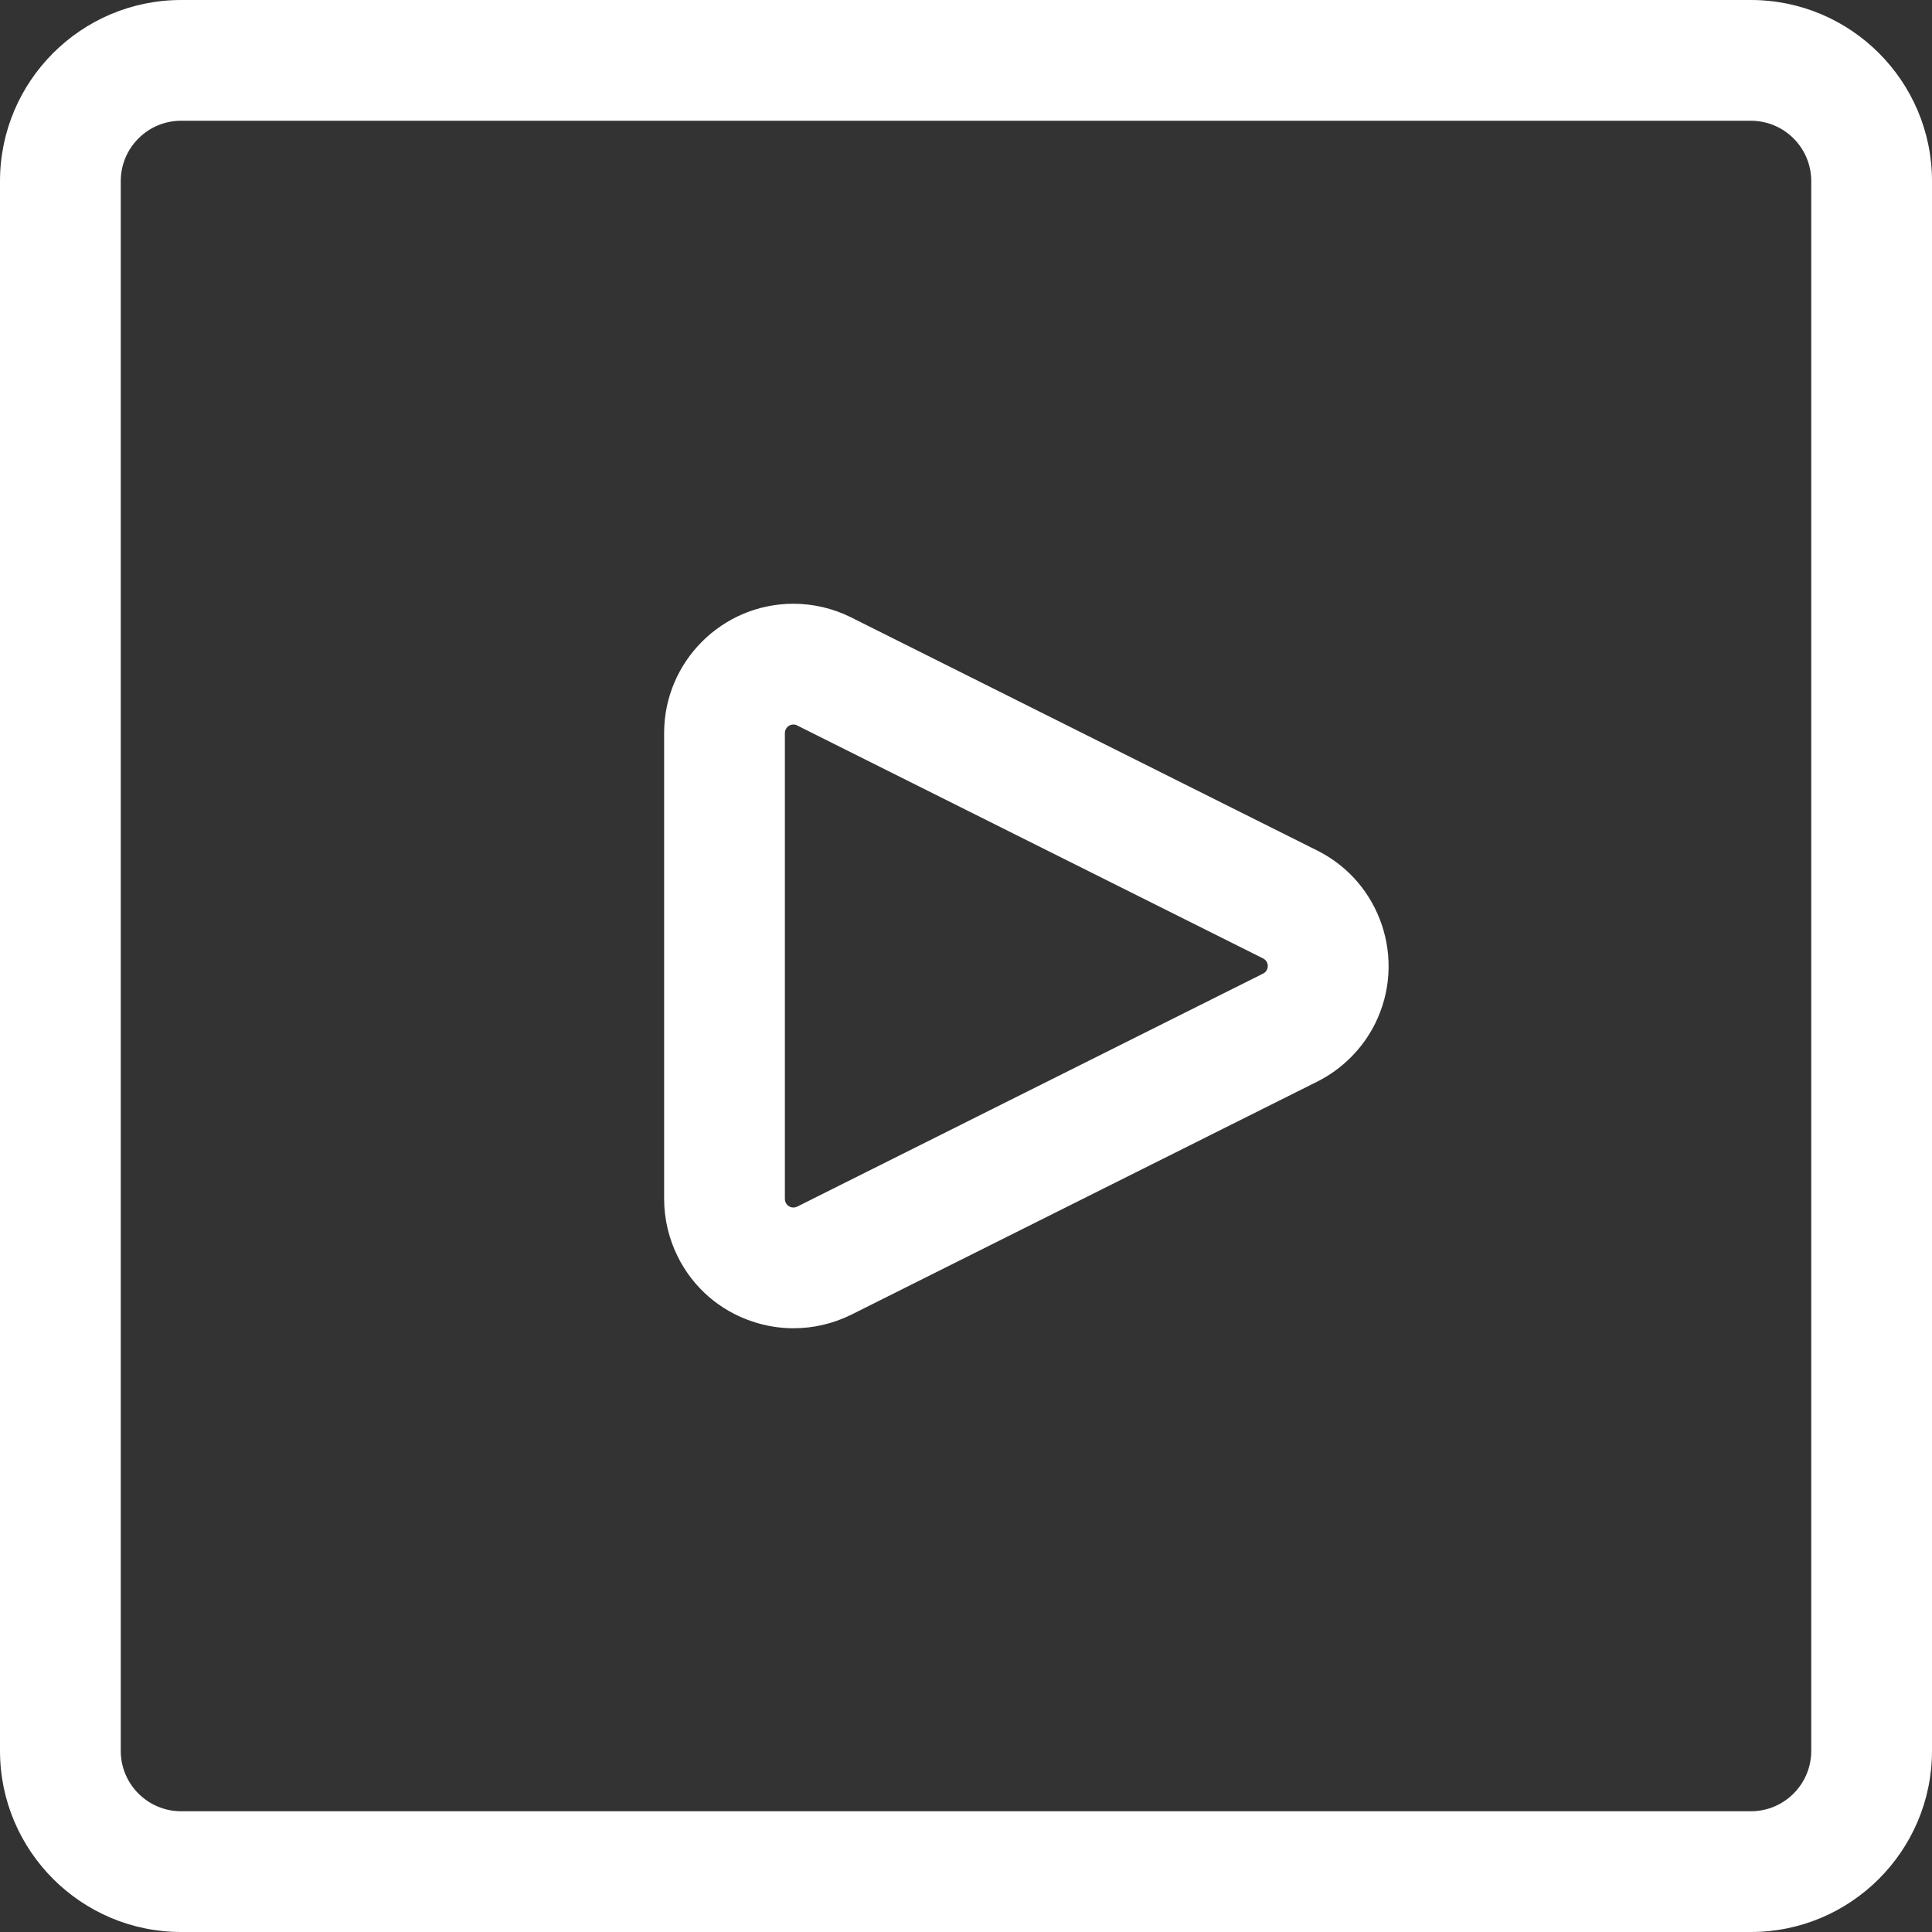
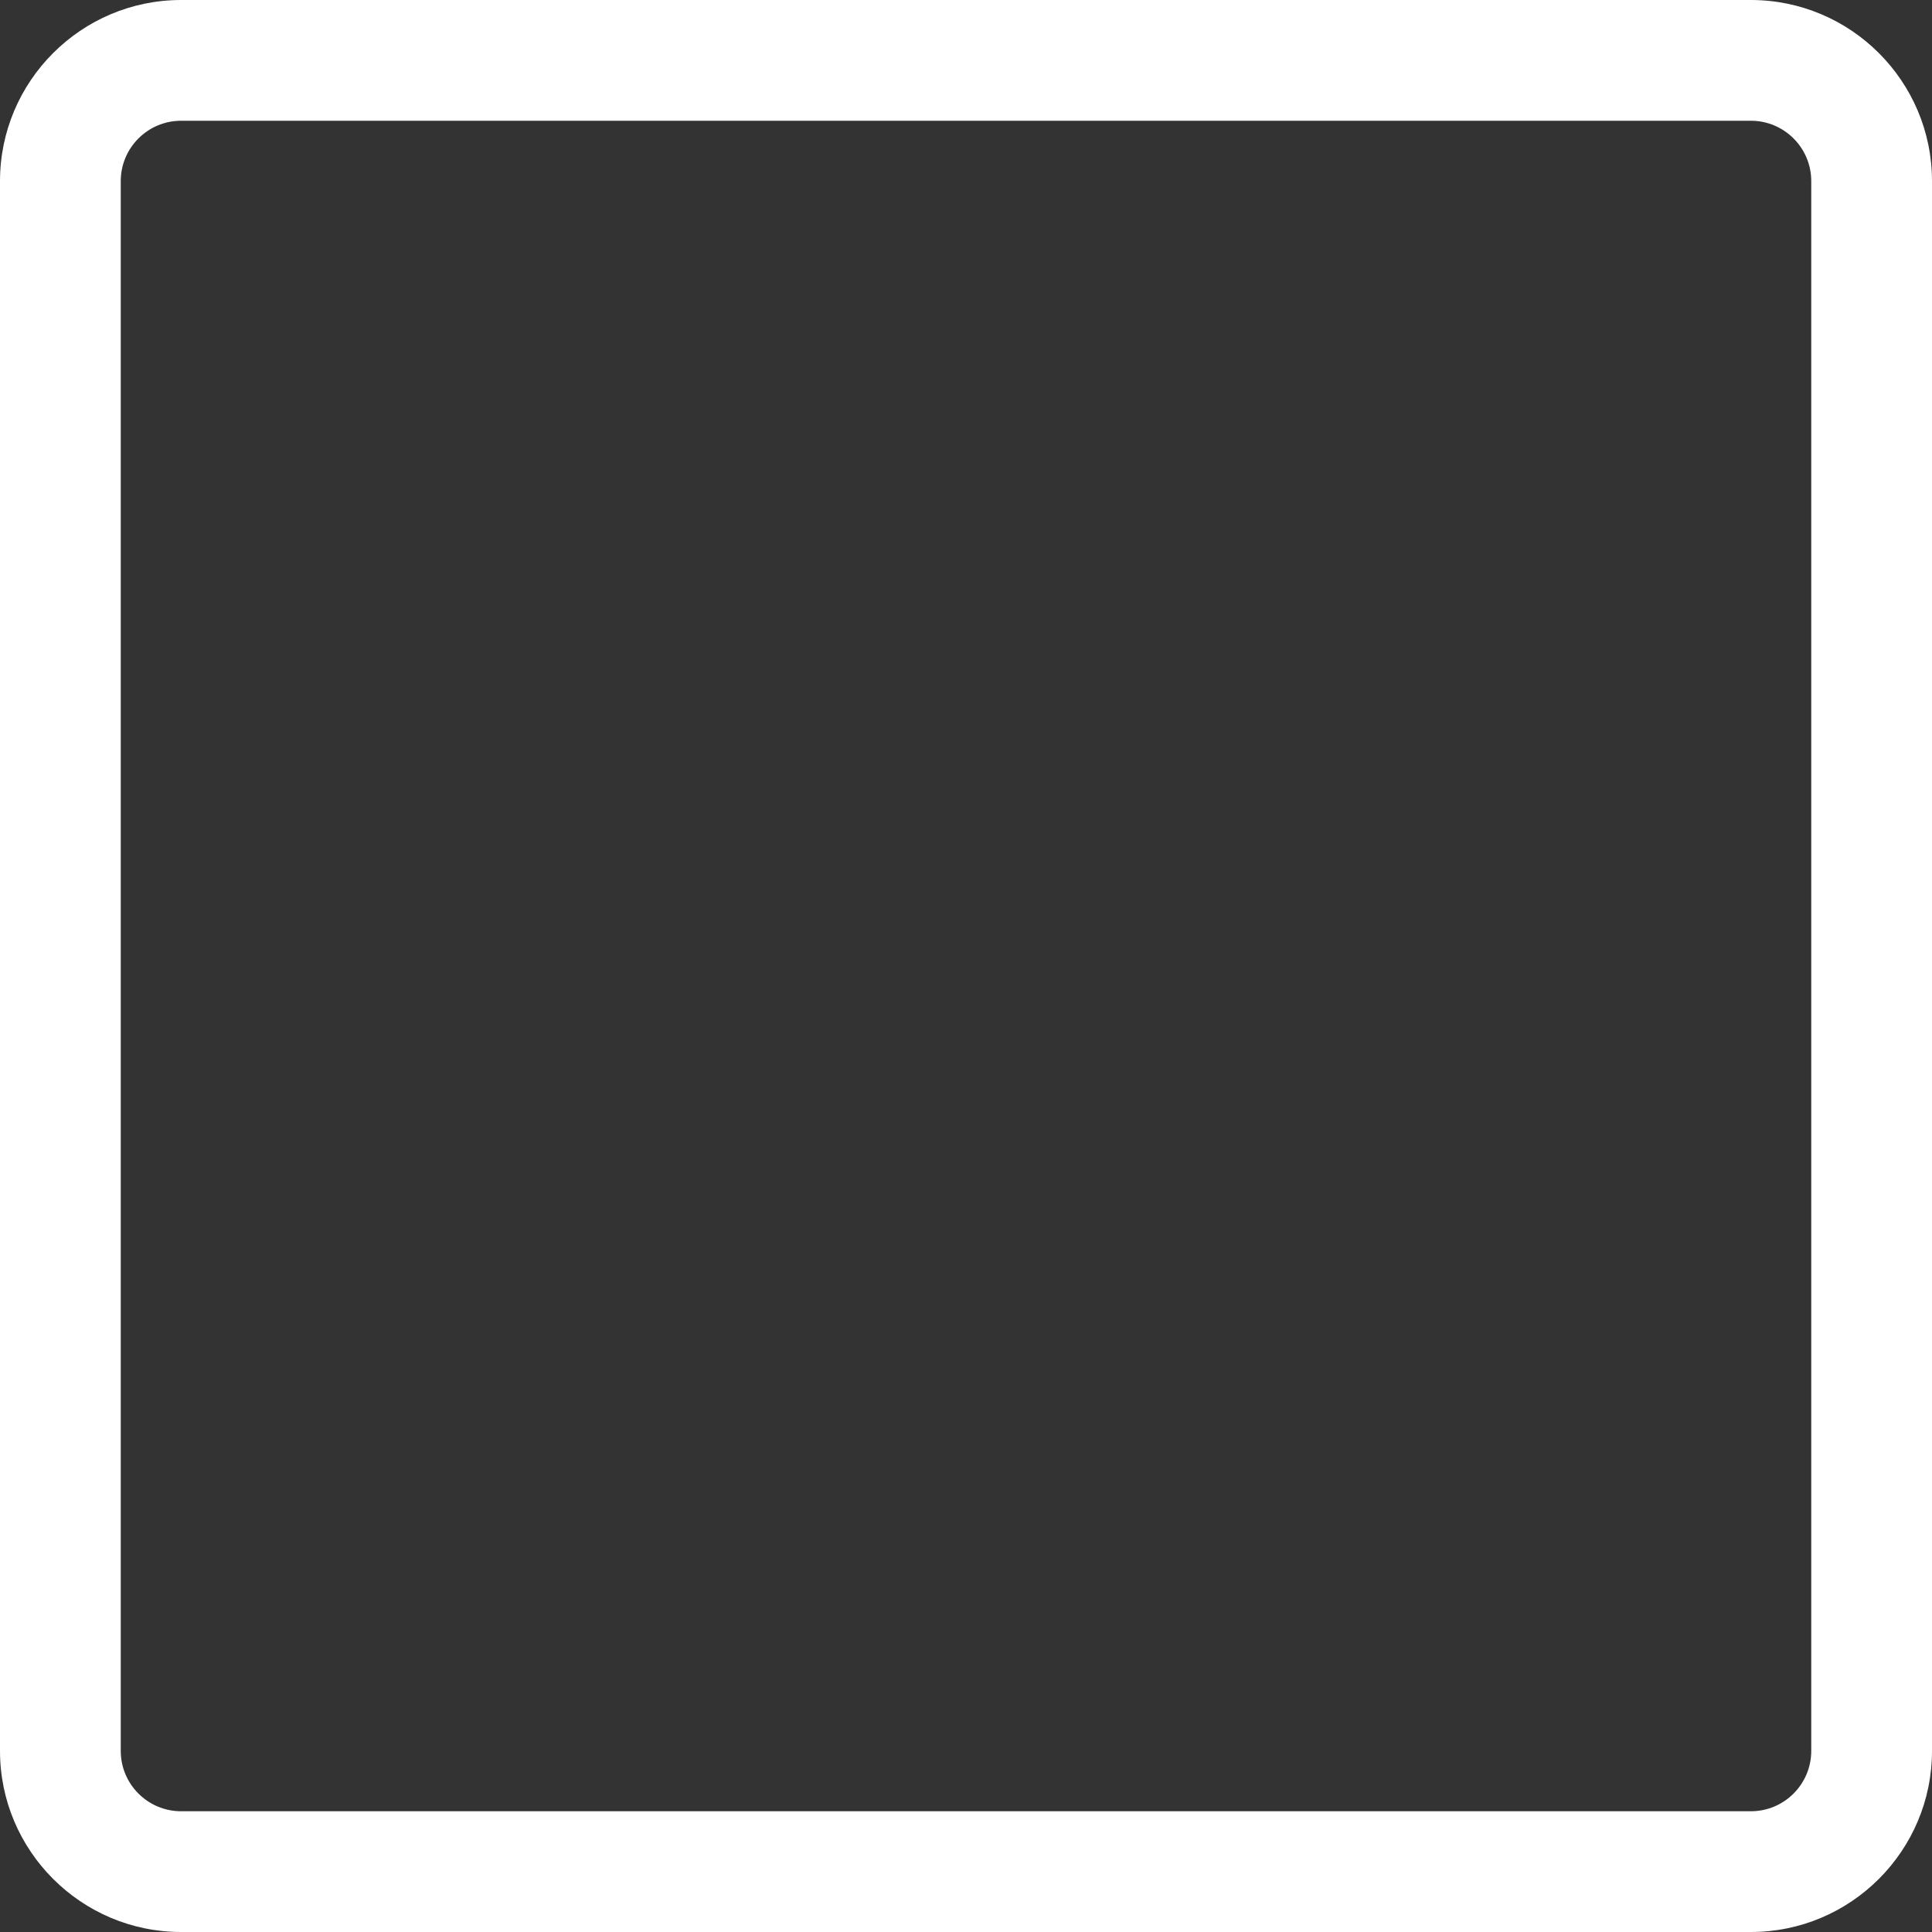
<svg xmlns="http://www.w3.org/2000/svg" height="18px" width="18px" version="1.1" id="Layer_1" x="0px" y="0px" viewBox="0 0 24 24" style="enable-background:new 0 0 24 24;" xml:space="preserve">
  <rect x="0" y="0" width="24" height="24" fill="#333333" stroke="none" />
  <g fill="#FFFFFF">
    <path d="M2.25,24C1.009,24,0,22.991,0,21.75V2.25C0,1.009,1.009,0,2.25,0h19.5C22.991,0,24,1.009,24,2.25v19.5 c0,1.241-1.009,2.25-2.25,2.25H2.25z M2.25,1.5C1.836,1.5,1.5,1.836,1.5,2.25v19.5c0,0.414,0.336,0.75,0.75,0.75h19.5 c0.414,0,0.75-0.336,0.75-0.75V2.25c0-0.414-0.336-0.75-0.75-0.75H2.25z" />
-     <path d="M9.857,16.5c-0.173,0-0.345-0.028-0.511-0.084C8.94,16.281,8.61,15.994,8.419,15.61c-0.11-0.221-0.169-0.469-0.169-0.716 V9.106C8.25,8.22,8.97,7.5,9.856,7.5c0.247,0,0.495,0.058,0.716,0.169l5.79,2.896c0.792,0.395,1.114,1.361,0.719,2.153 c-0.154,0.309-0.41,0.565-0.719,0.719l-5.788,2.895C10.348,16.443,10.107,16.5,9.857,16.5z M9.856,9C9.798,9,9.75,9.047,9.75,9.106 v5.788c0,0.016,0.004,0.033,0.011,0.047c0.013,0.027,0.034,0.044,0.061,0.054C9.834,14.998,9.845,15,9.856,15 c0.016,0,0.032-0.004,0.047-0.011l5.788-2.895c0.02-0.01,0.038-0.027,0.047-0.047c0.026-0.052,0.005-0.115-0.047-0.141l-5.79-2.895 C9.889,9.004,9.872,9,9.856,9z" />
  </g>
</svg>